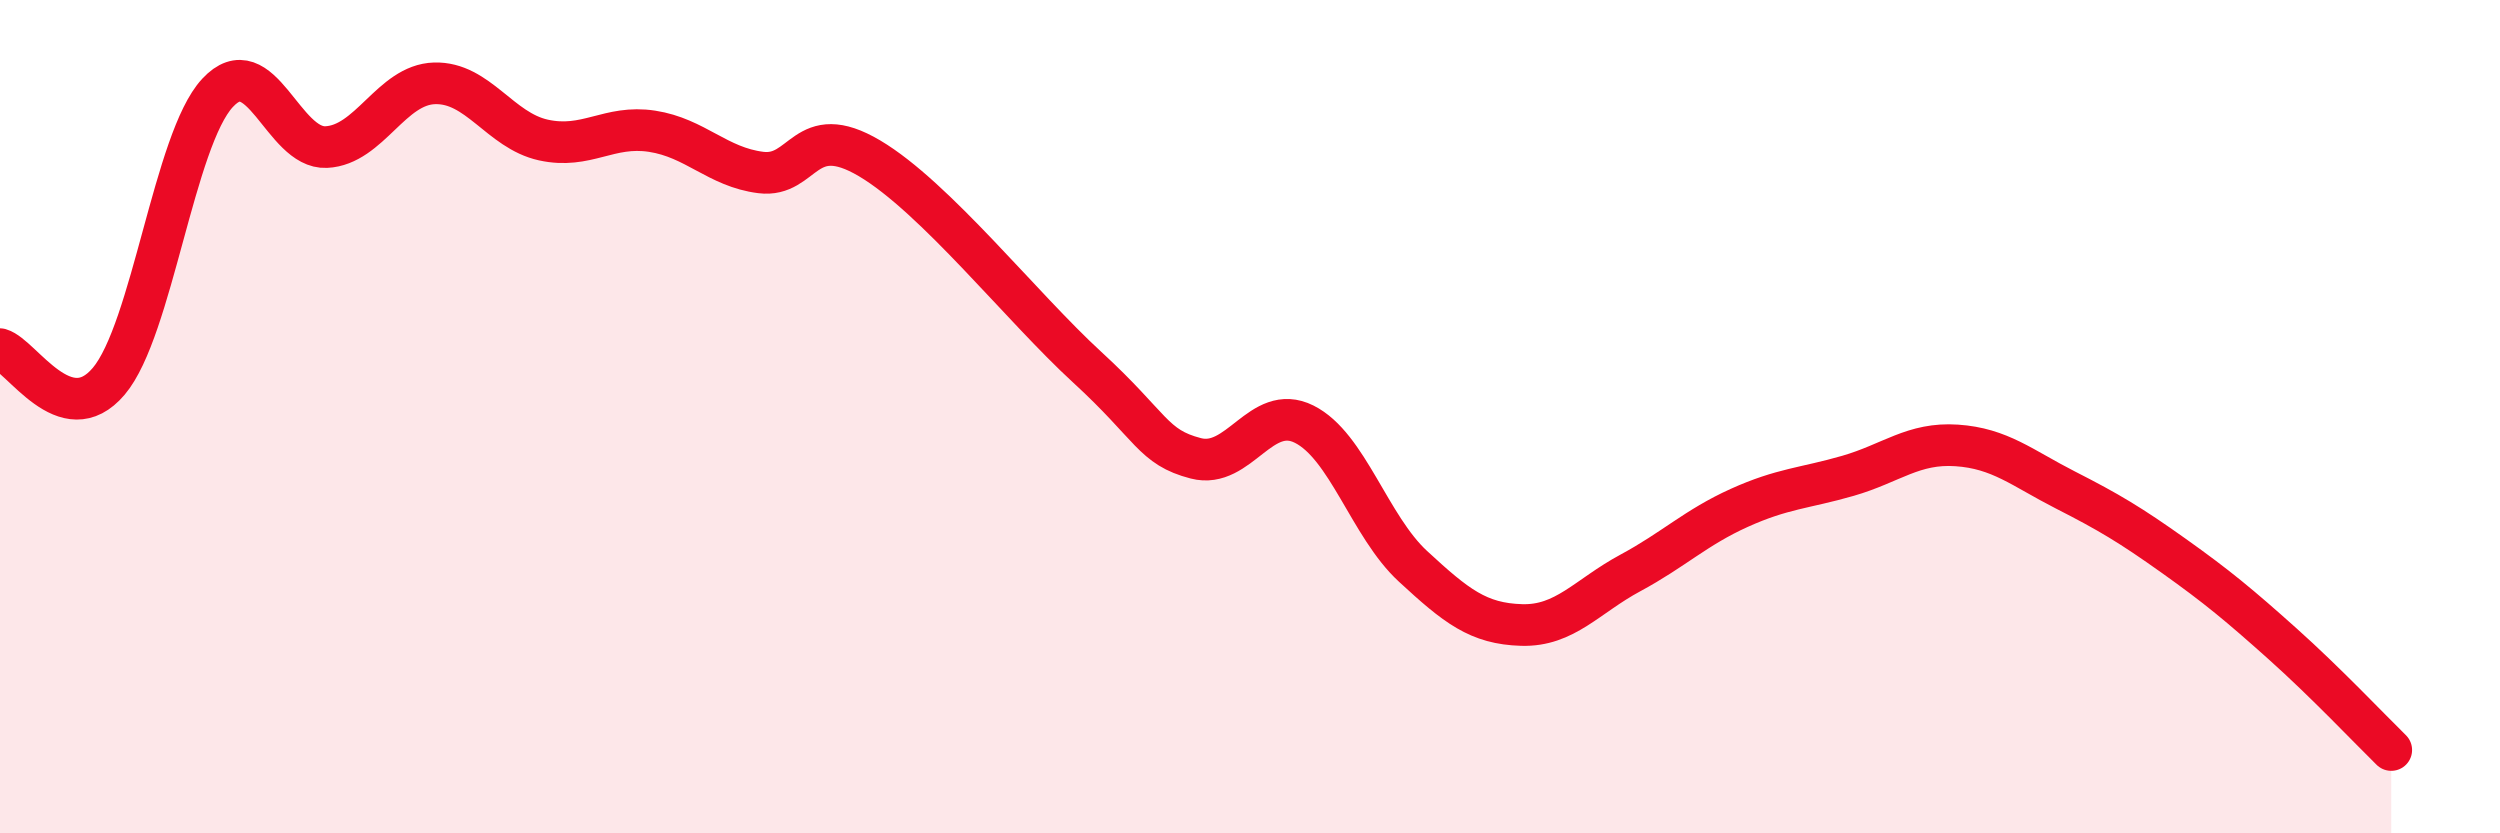
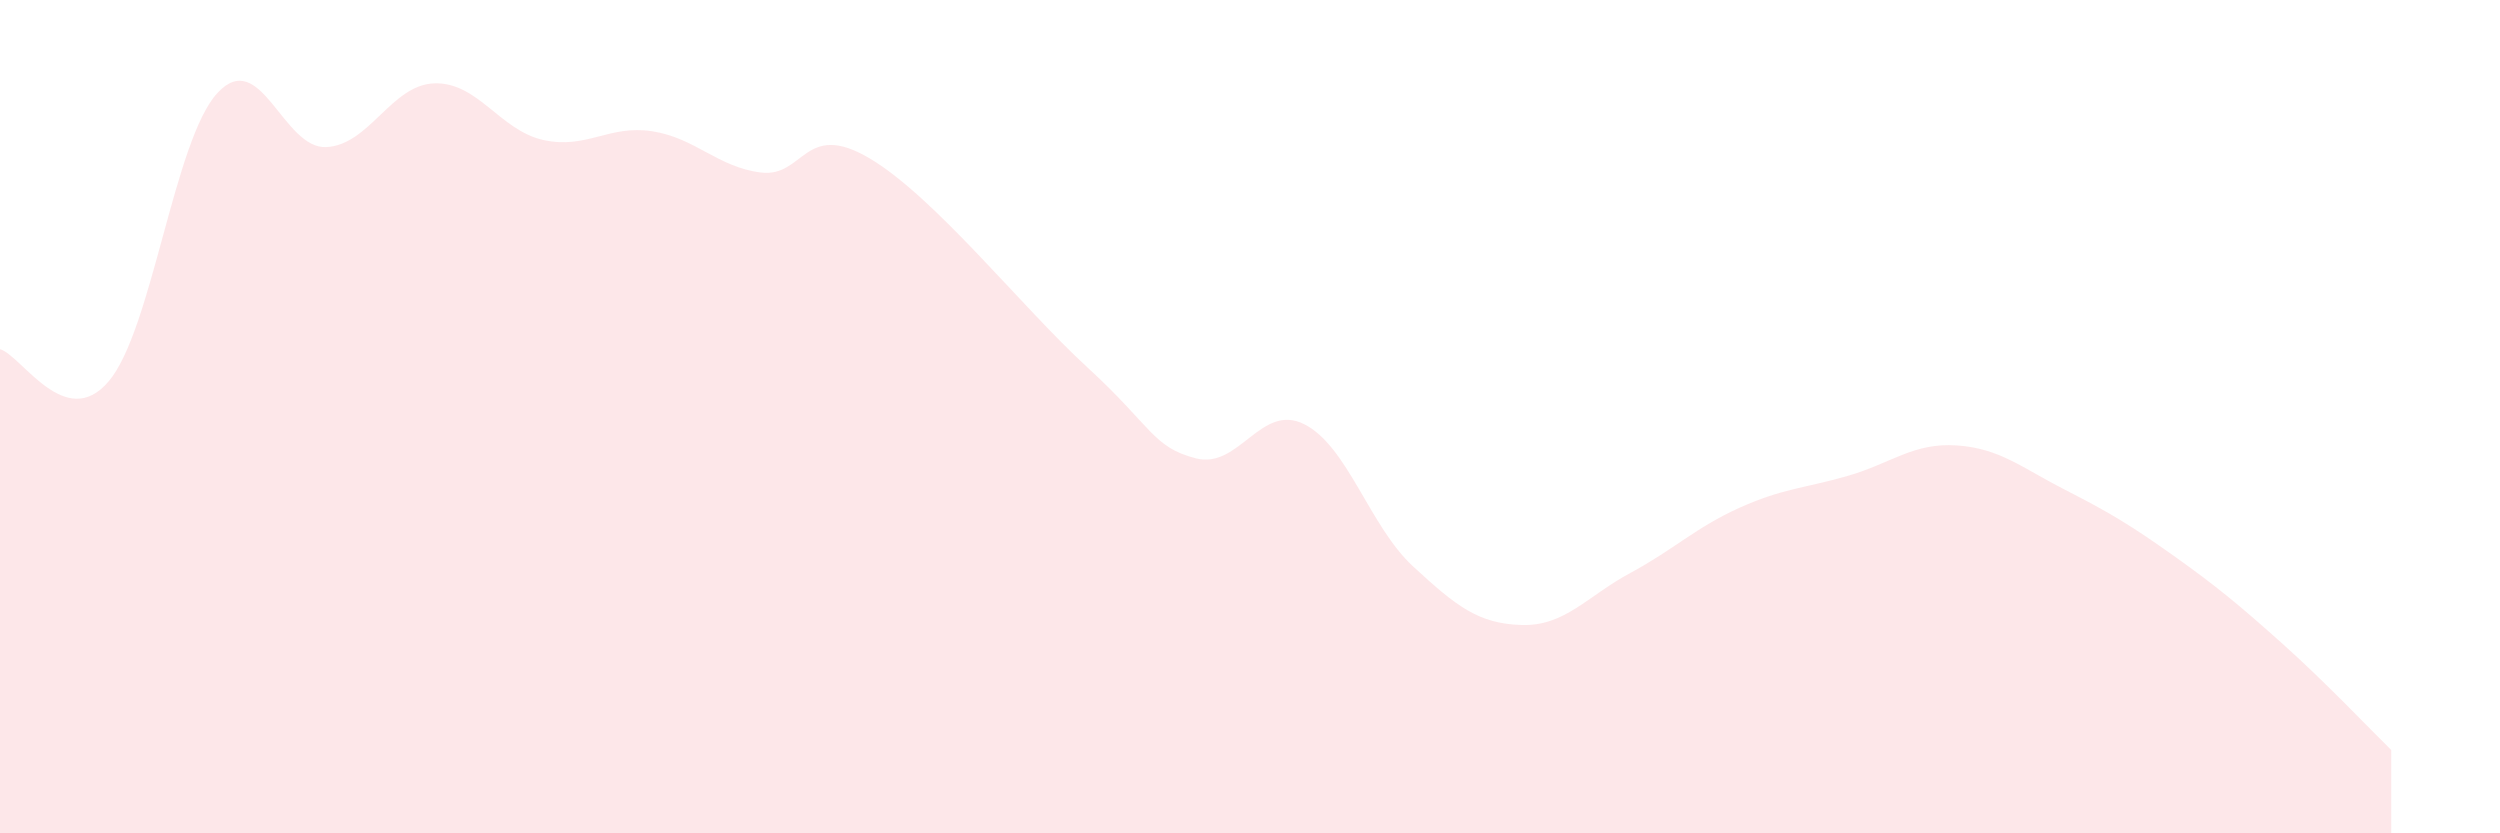
<svg xmlns="http://www.w3.org/2000/svg" width="60" height="20" viewBox="0 0 60 20">
  <path d="M 0,8.38 C 0.52,8.53 1.57,10.38 2.61,9.15 C 3.65,7.92 4.18,3.35 5.22,2.23 C 6.26,1.11 6.79,3.58 7.83,3.53 C 8.87,3.48 9.39,2.03 10.43,2 C 11.47,1.97 12,3.13 13.04,3.36 C 14.08,3.59 14.61,2.99 15.65,3.15 C 16.69,3.31 17.22,4.01 18.26,4.14 C 19.3,4.27 19.3,2.87 20.87,3.8 C 22.44,4.73 24.52,7.37 26.09,8.81 C 27.66,10.25 27.66,10.73 28.7,11 C 29.74,11.27 30.26,9.66 31.3,10.18 C 32.34,10.7 32.87,12.63 33.91,13.59 C 34.95,14.55 35.48,14.97 36.52,15 C 37.56,15.03 38.09,14.31 39.13,13.75 C 40.17,13.19 40.7,12.66 41.74,12.19 C 42.78,11.72 43.31,11.72 44.35,11.42 C 45.39,11.12 45.92,10.62 46.96,10.69 C 48,10.76 48.53,11.23 49.57,11.76 C 50.61,12.29 51.13,12.6 52.17,13.34 C 53.21,14.08 53.74,14.52 54.78,15.45 C 55.82,16.38 56.87,17.49 57.39,18L57.39 20L0 20Z" fill="#EB0A25" opacity="0.1" stroke-linecap="round" stroke-linejoin="round" />
-   <path d="M 0,8.38 C 0.52,8.53 1.57,10.38 2.61,9.15 C 3.65,7.92 4.18,3.35 5.22,2.23 C 6.26,1.11 6.79,3.58 7.83,3.53 C 8.87,3.48 9.39,2.03 10.43,2 C 11.47,1.97 12,3.13 13.04,3.36 C 14.08,3.59 14.61,2.99 15.65,3.15 C 16.69,3.31 17.22,4.01 18.26,4.14 C 19.3,4.27 19.3,2.87 20.87,3.8 C 22.44,4.73 24.52,7.37 26.09,8.81 C 27.66,10.25 27.66,10.73 28.7,11 C 29.74,11.27 30.26,9.66 31.3,10.18 C 32.34,10.7 32.87,12.63 33.91,13.59 C 34.95,14.55 35.48,14.97 36.52,15 C 37.56,15.03 38.09,14.31 39.13,13.75 C 40.17,13.19 40.7,12.66 41.74,12.19 C 42.78,11.72 43.31,11.72 44.35,11.42 C 45.39,11.12 45.92,10.62 46.96,10.69 C 48,10.76 48.53,11.23 49.57,11.76 C 50.61,12.29 51.13,12.6 52.17,13.34 C 53.21,14.08 53.74,14.52 54.78,15.45 C 55.82,16.38 56.87,17.49 57.39,18" stroke="#EB0A25" stroke-width="1" fill="none" stroke-linecap="round" stroke-linejoin="round" />
</svg>